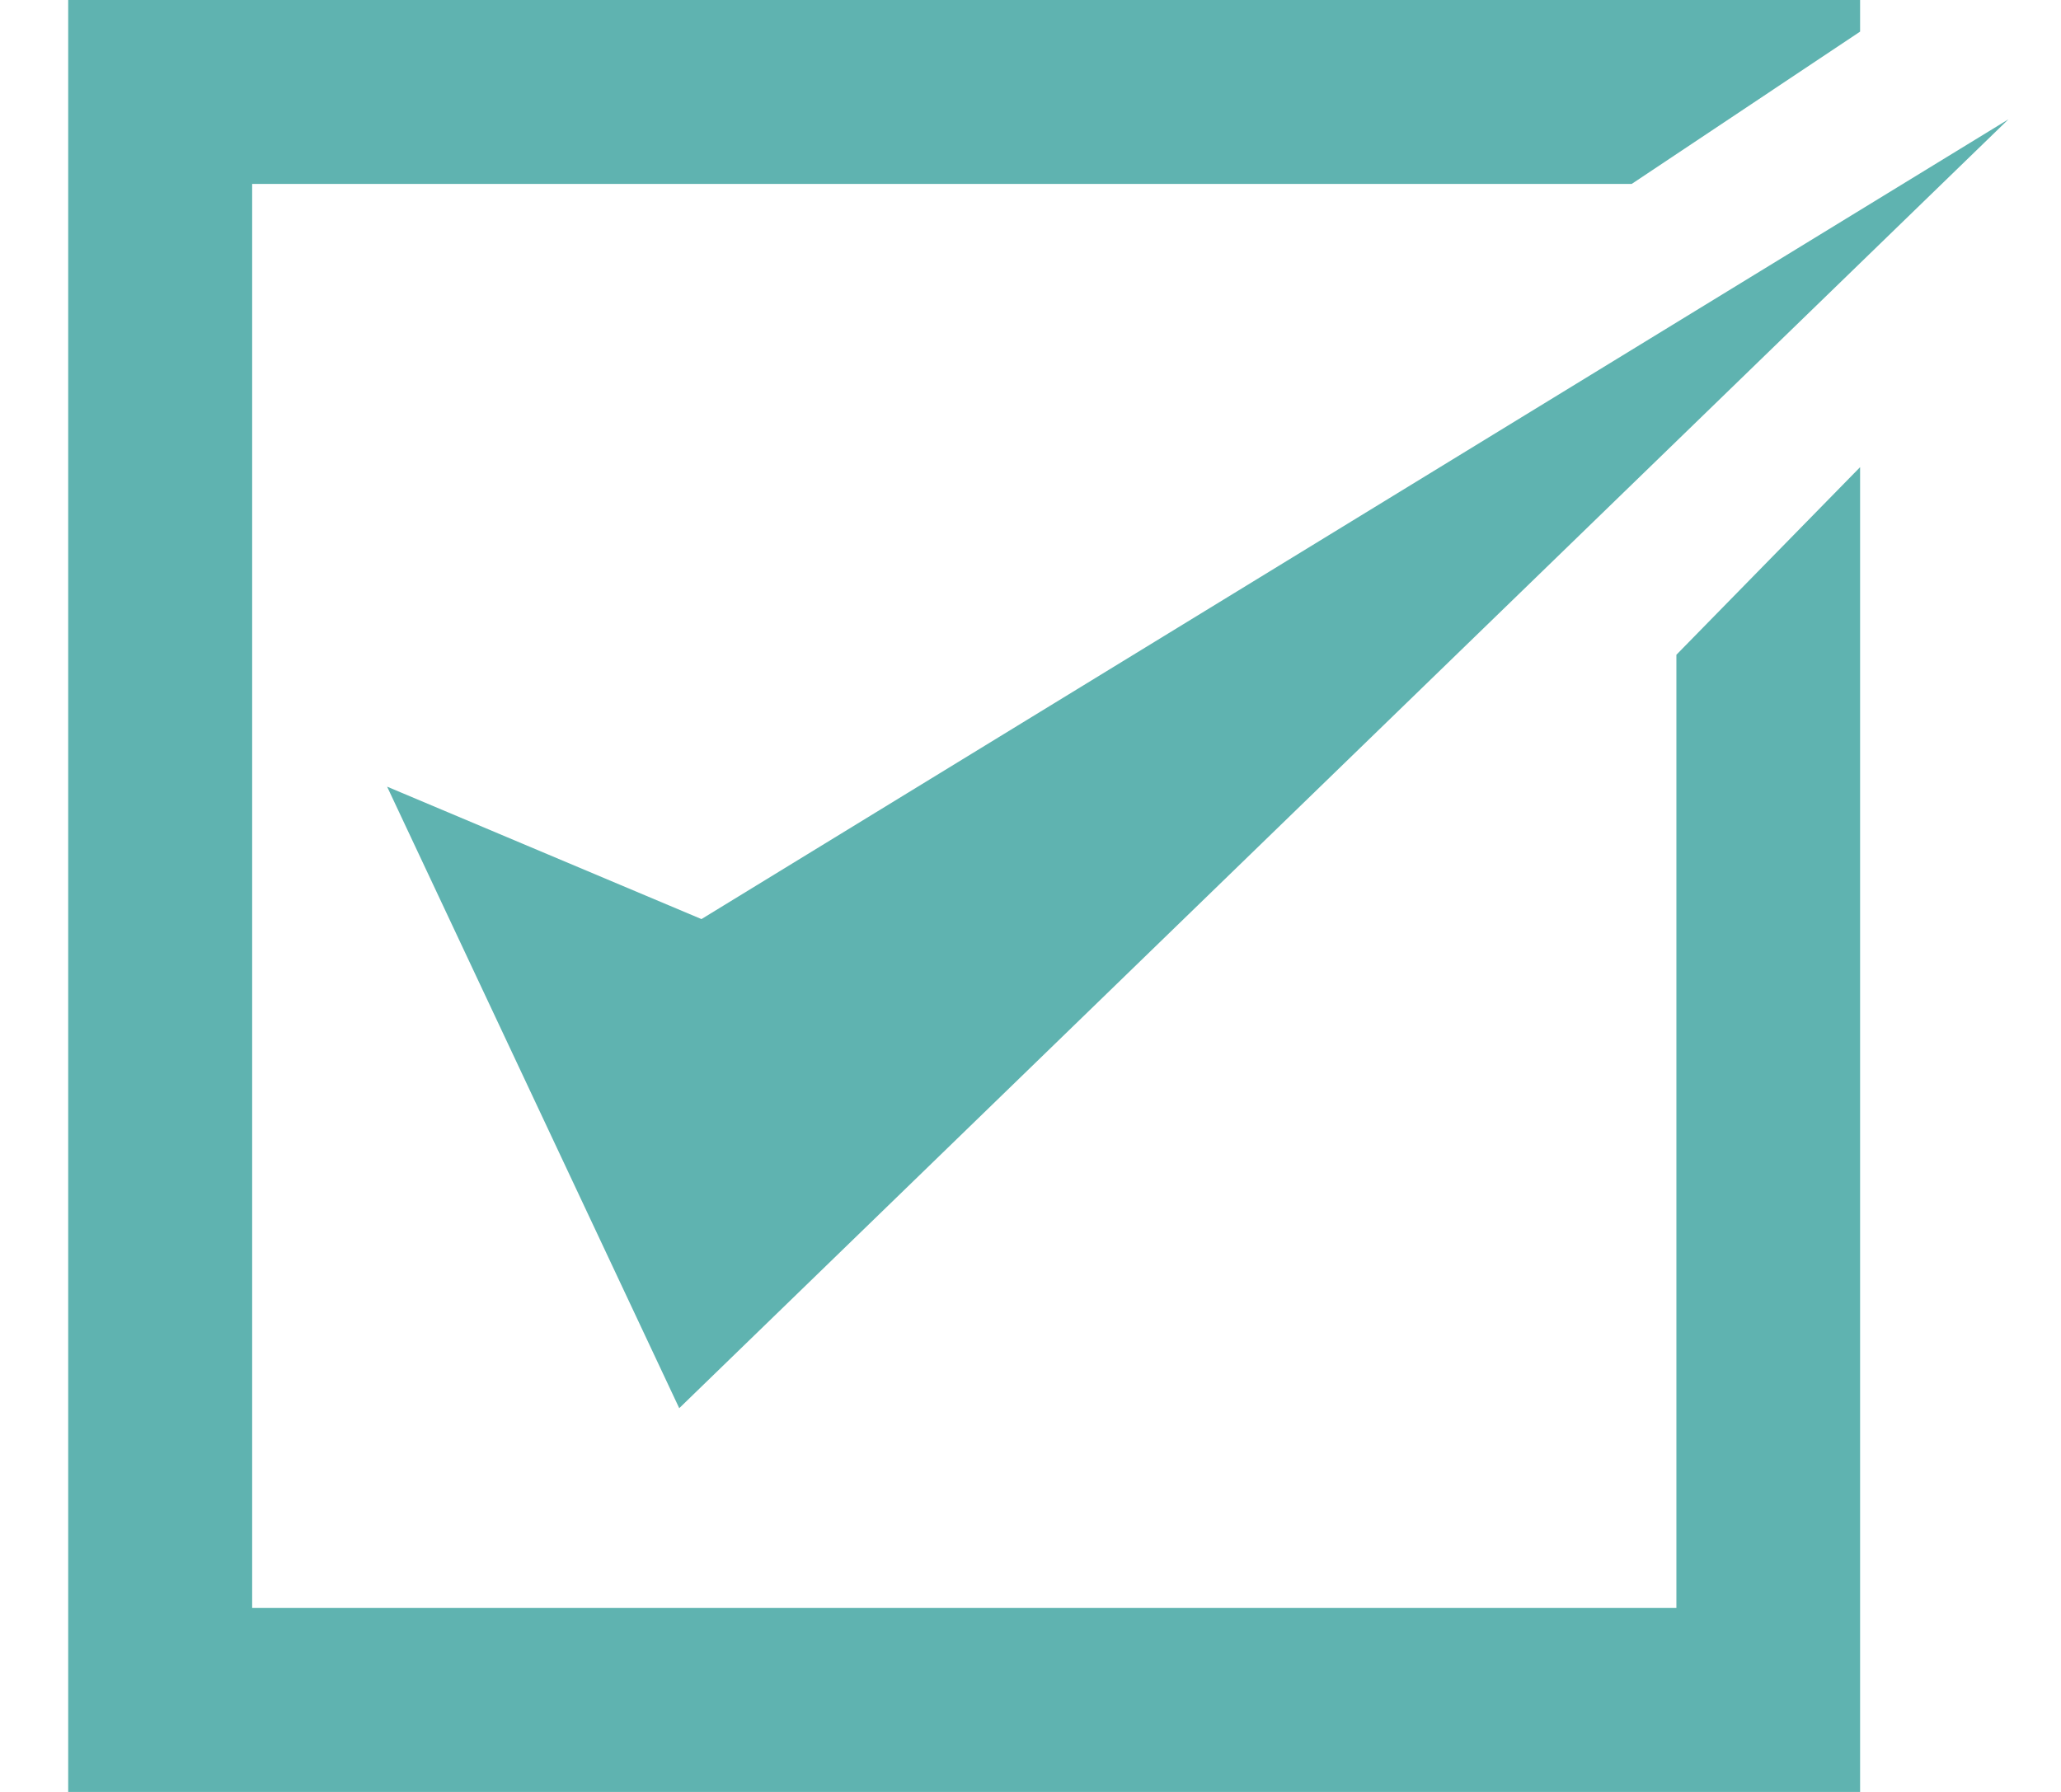
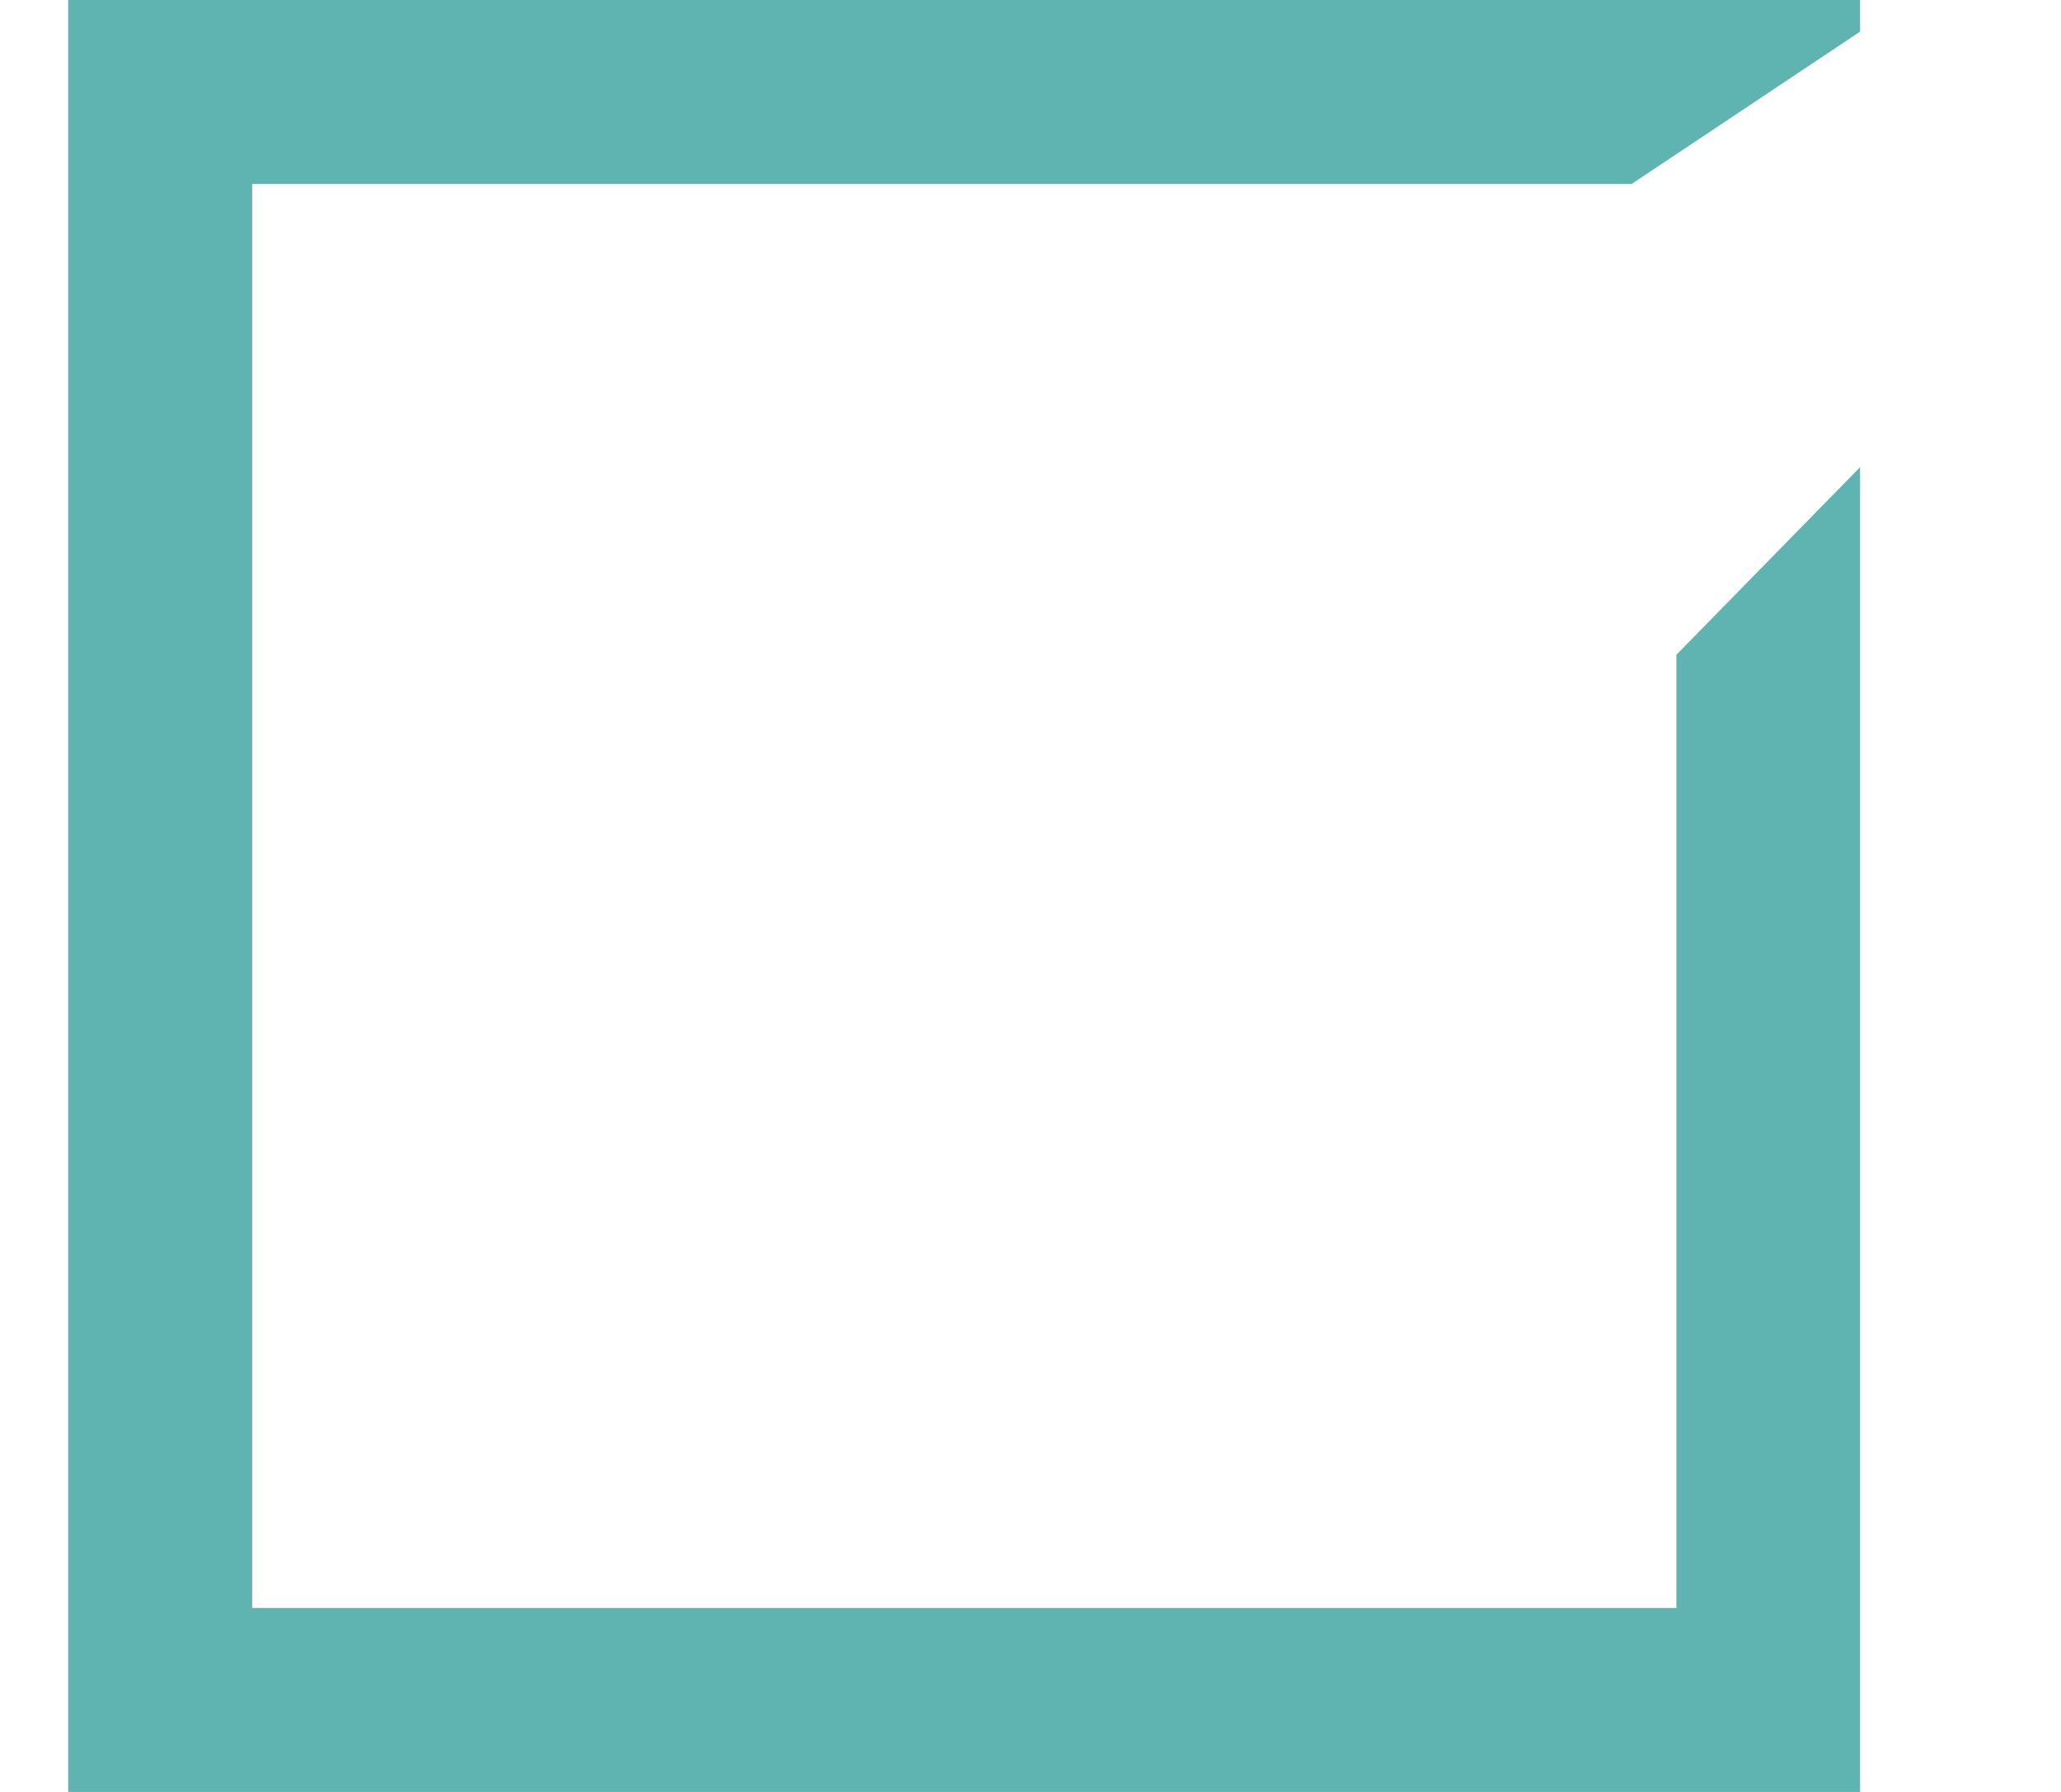
<svg xmlns="http://www.w3.org/2000/svg" width="23" height="20" viewBox="0 0 23 20" fill="none">
  <path d="M18.708 7.308V17.947H2.814V2.053H18.209L20.758 0.353V0H18.708H2.814H0.761V2.053V17.947V20H2.814H18.708H20.758V17.947V5.214L18.708 7.308Z" fill="#5FB3B0" />
-   <path d="M4.32 8.78L7.58 15.717L22.413 1.332L7.828 10.258L4.32 8.78Z" fill="#5FB3B0" />
</svg>